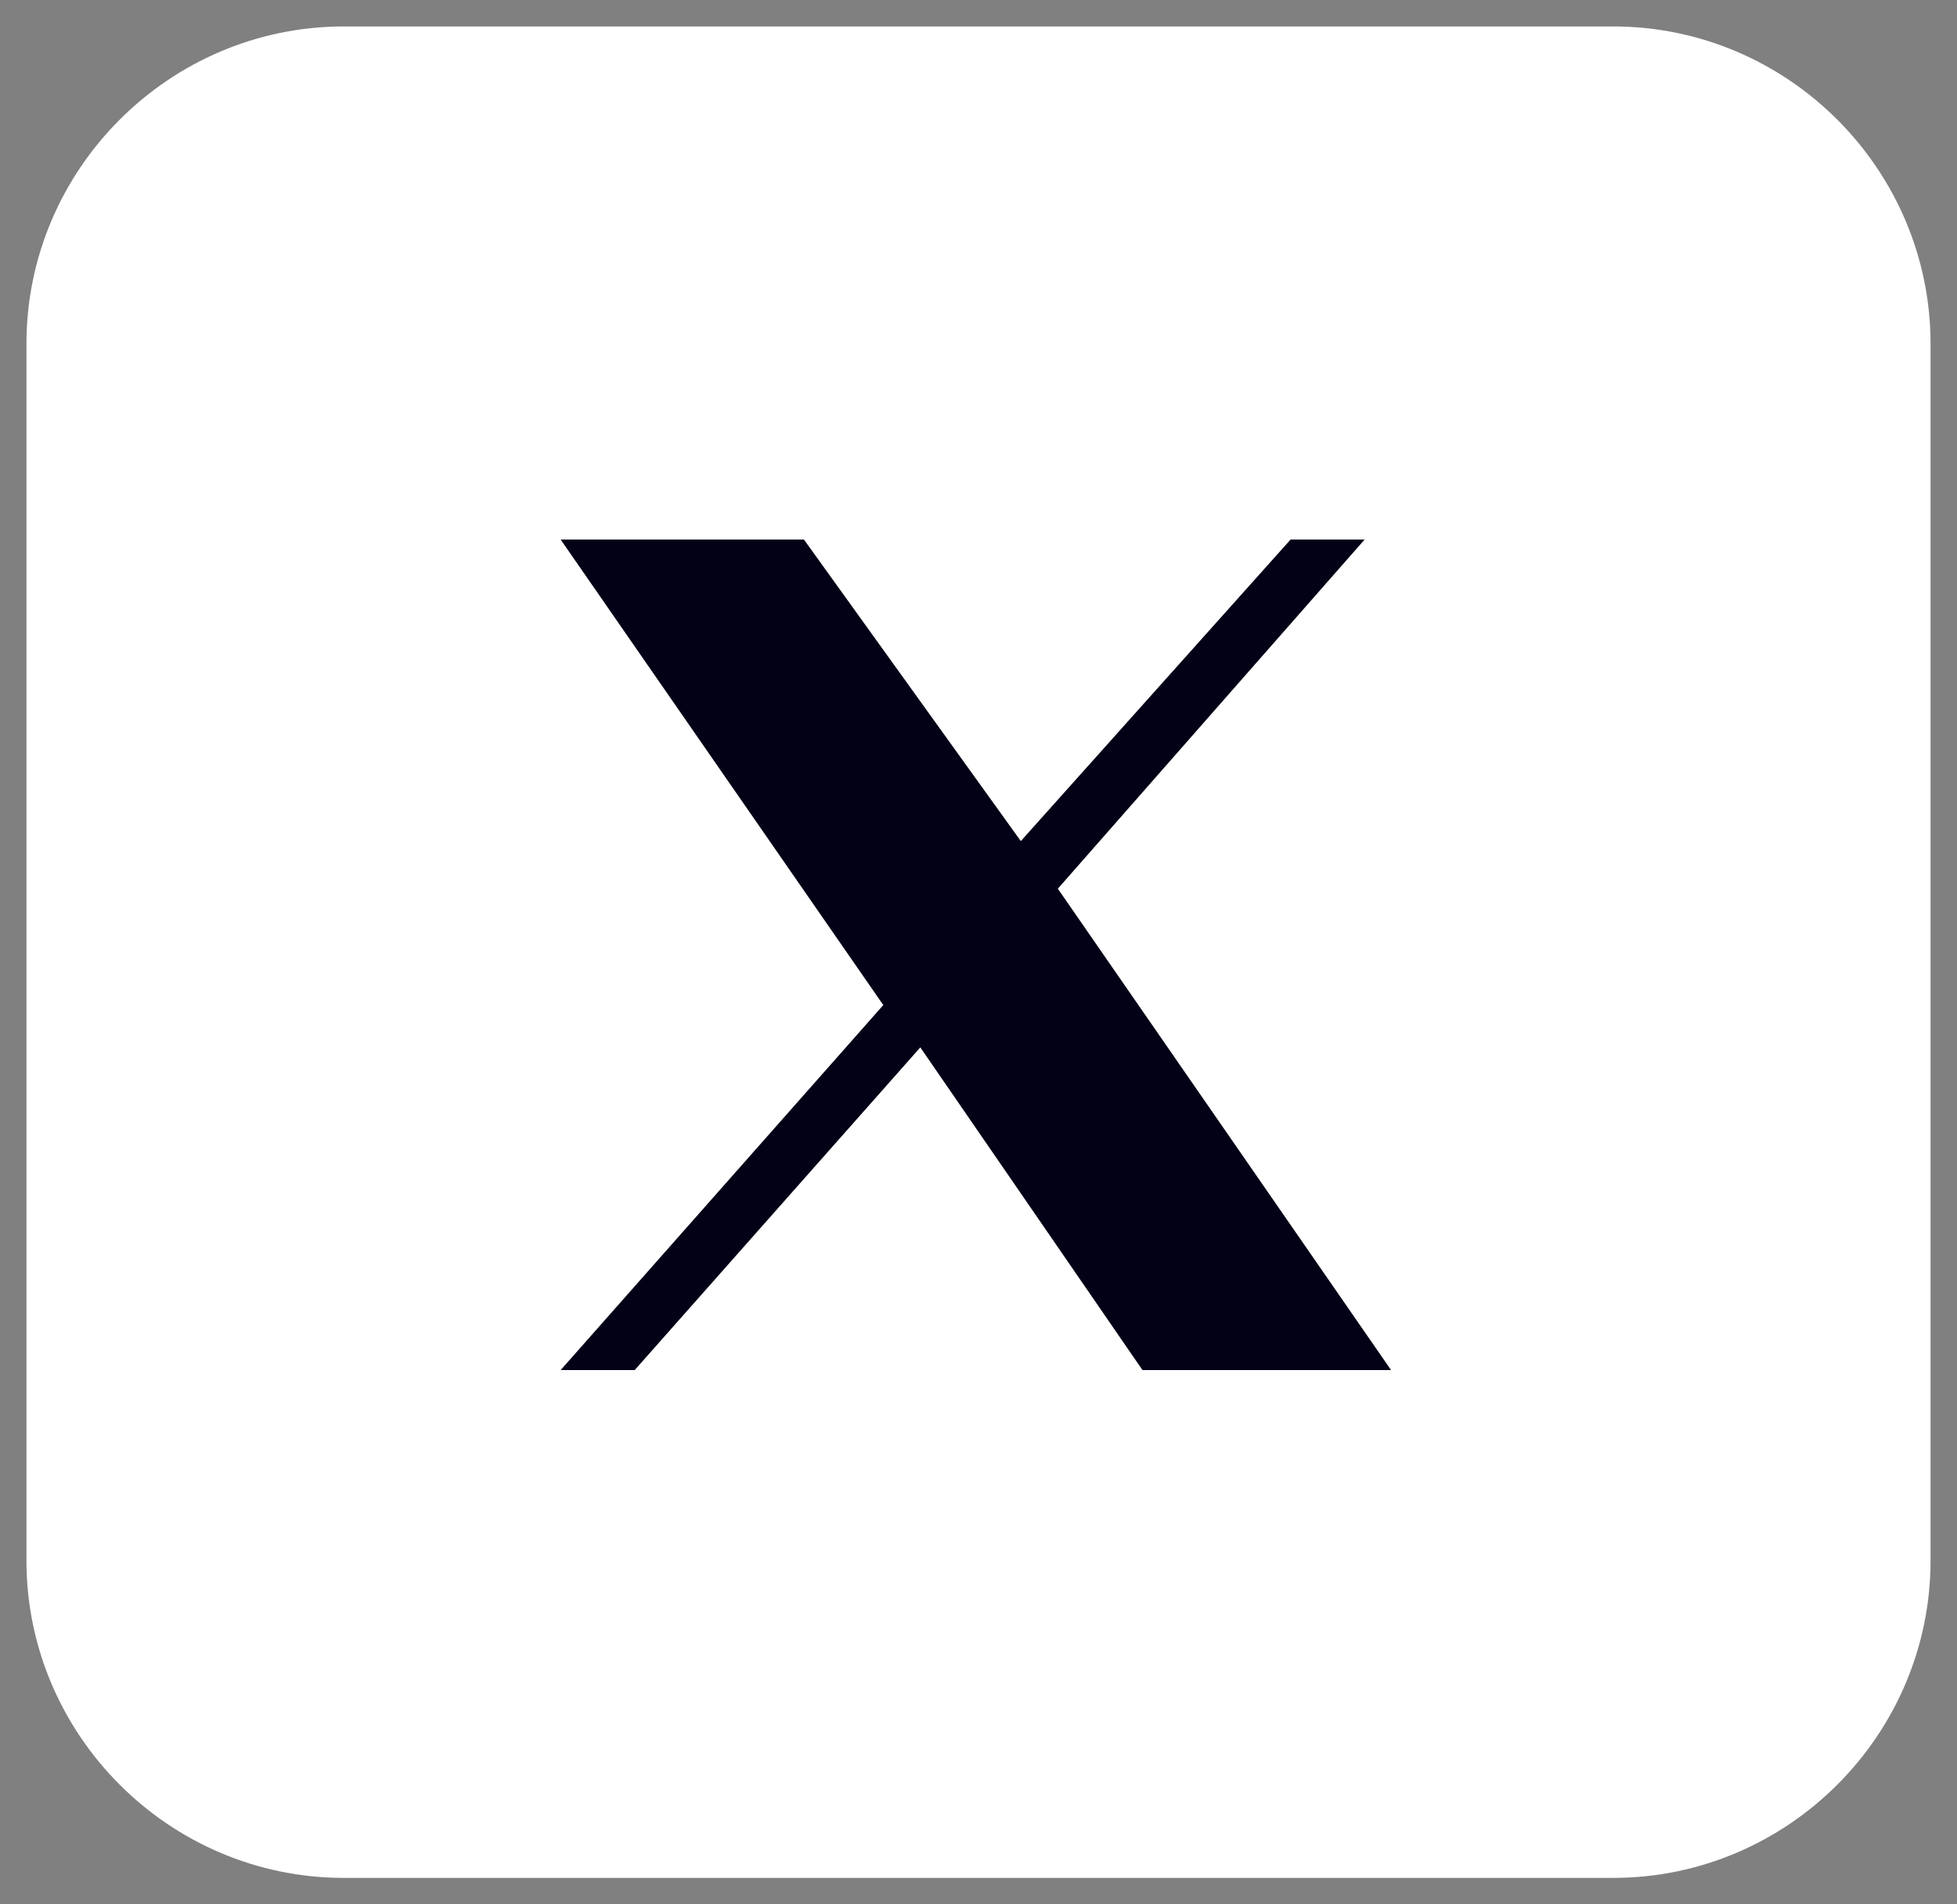
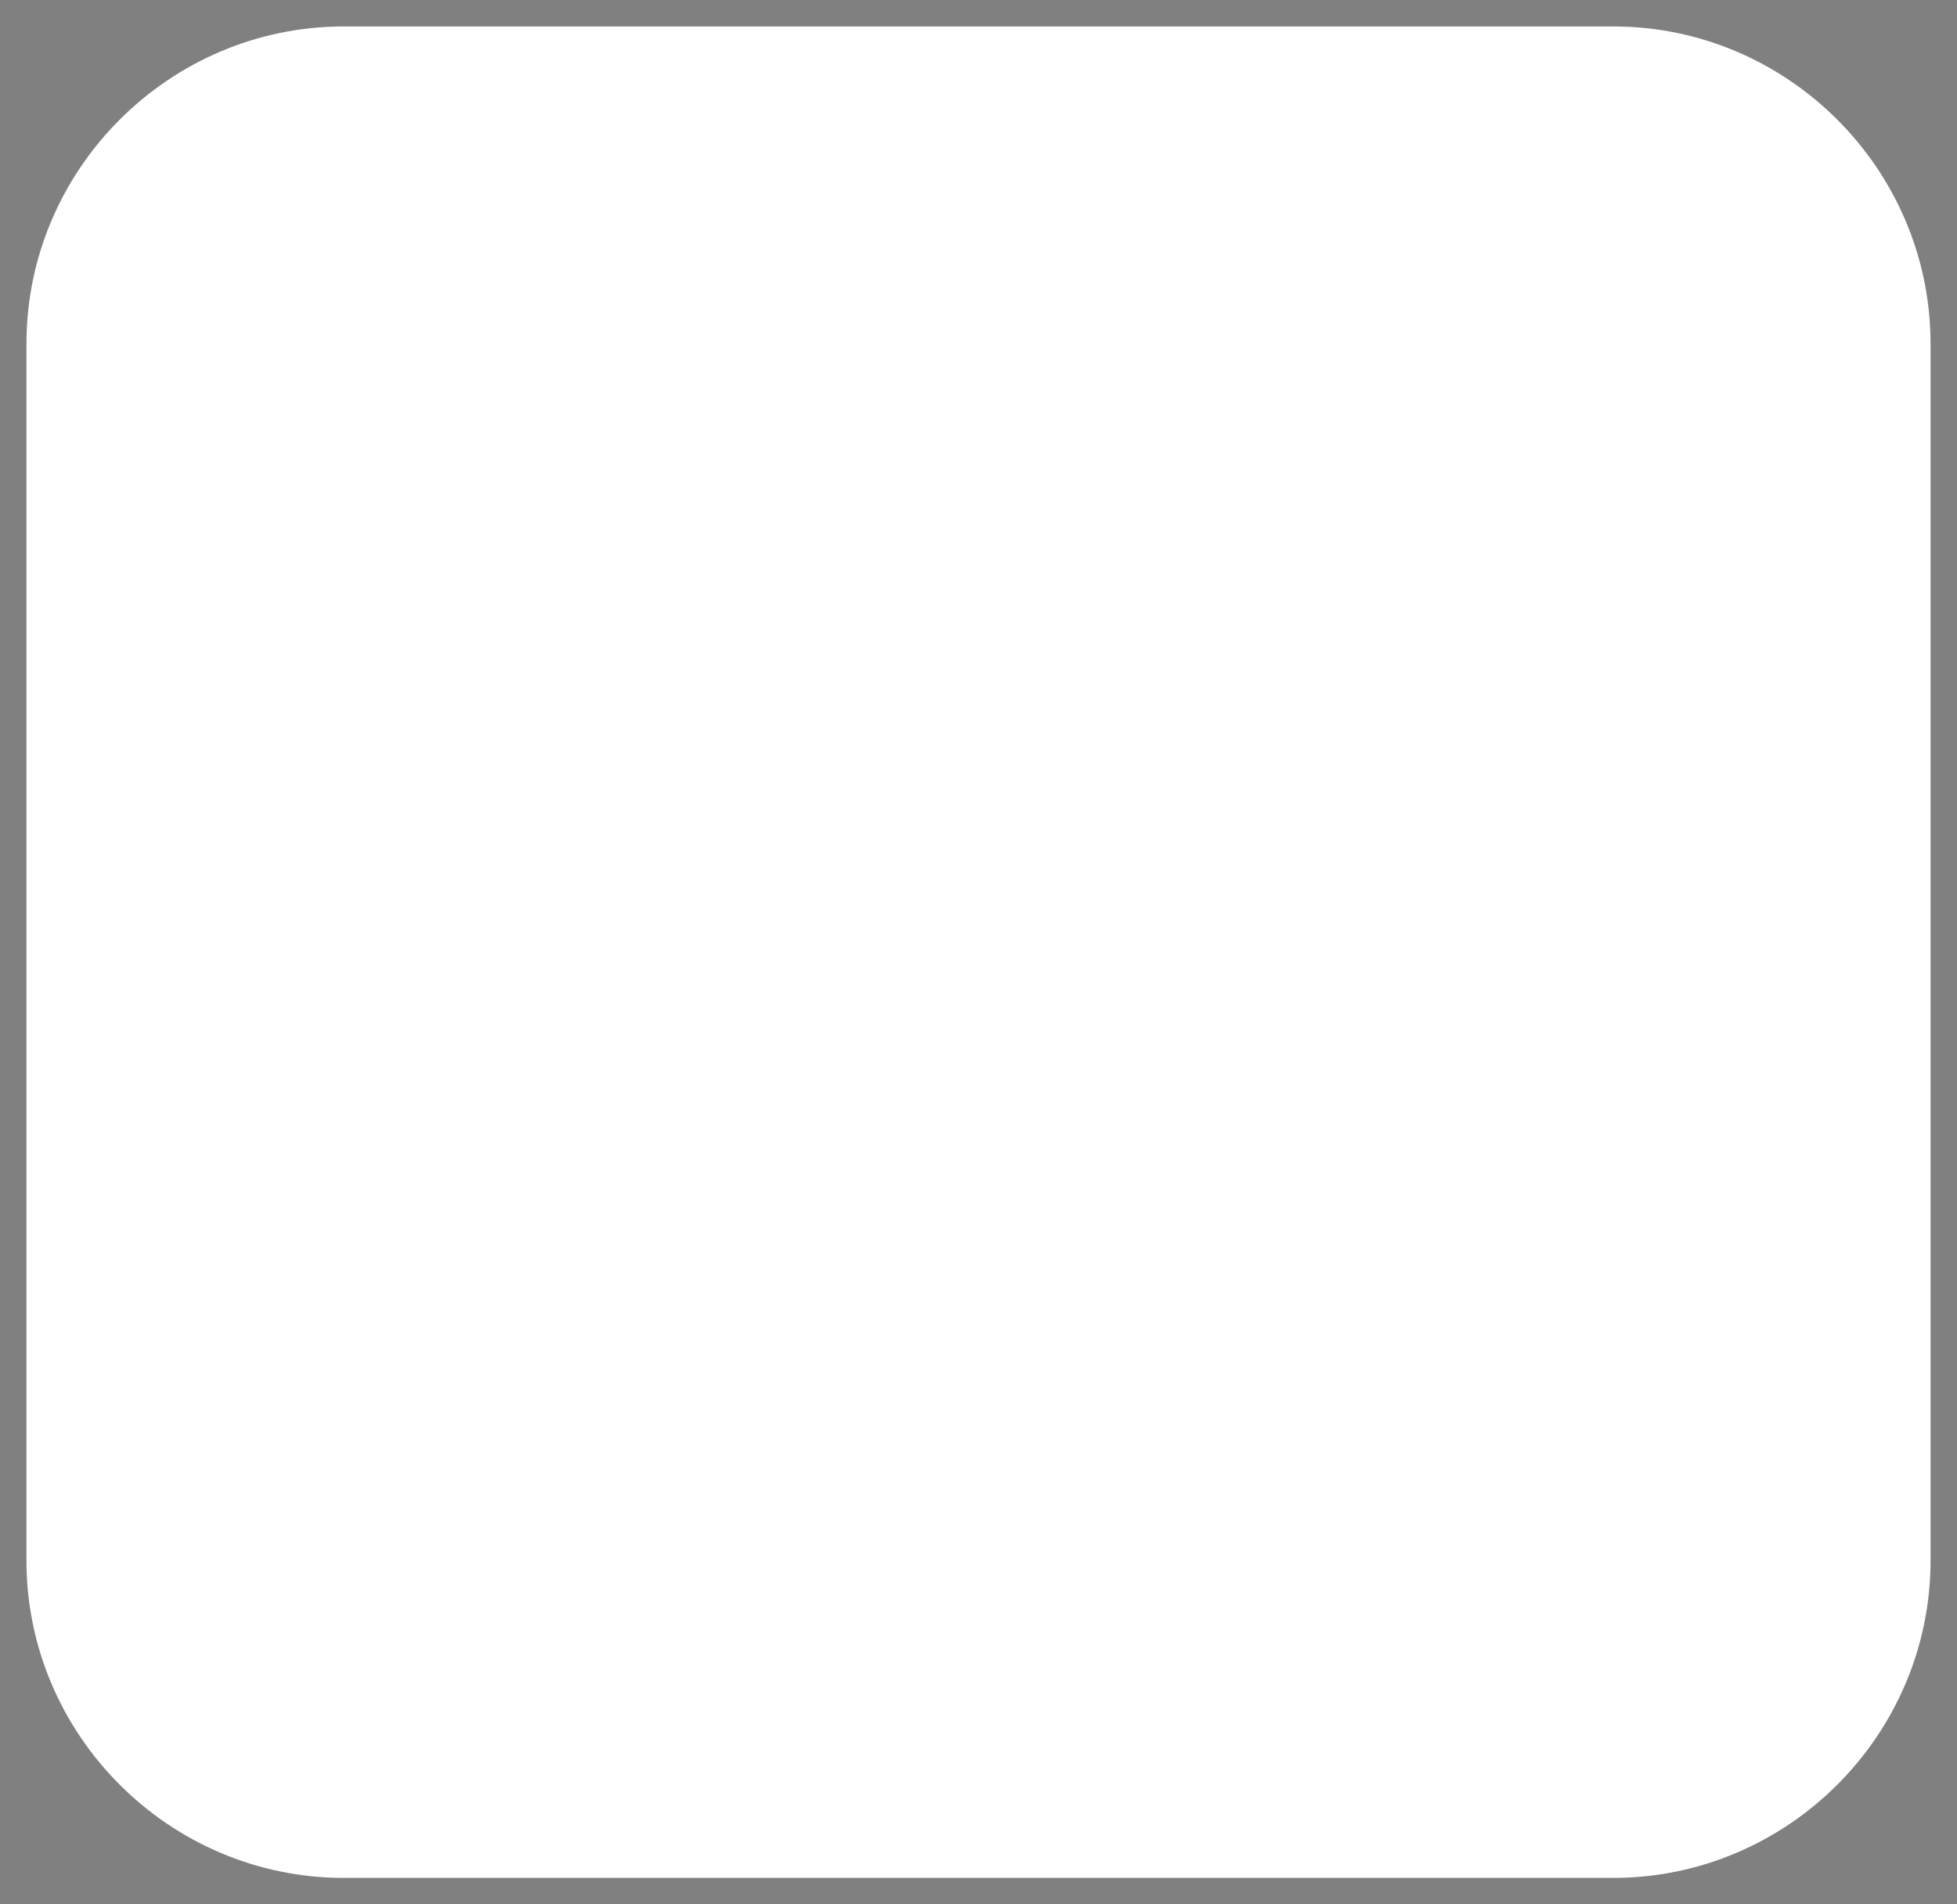
<svg xmlns="http://www.w3.org/2000/svg" version="1.1" id="图层_1" x="0px" y="0px" viewBox="0 0 37 36" style="enable-background:new 0 0 37 36;" xml:space="preserve">
  <rect x="0" y="0" width="37" height="36" fill="#808080" stroke="none" />
  <style type="text/css">
	.st0{fill:#FFFFFF;}
	.st1{fill:#030116;}
</style>
  <path class="st0" d="M6.5,0.5h24c3.3,0,6,2.7,6,6v23c0,3.3-2.7,6-6,6h-24c-3.3,0-6-2.7-6-6v-23C0.5,3.2,3.2,0.5,6.5,0.5z" />
-   <path class="st1" d="M20,16.8l5.8-6.6h-1.4l-5.1,5.7l-4.1-5.7h-4.6l6.1,8.8l-6.1,6.9H12l5.4-6.1l4.2,6.1h4.7" />
</svg>